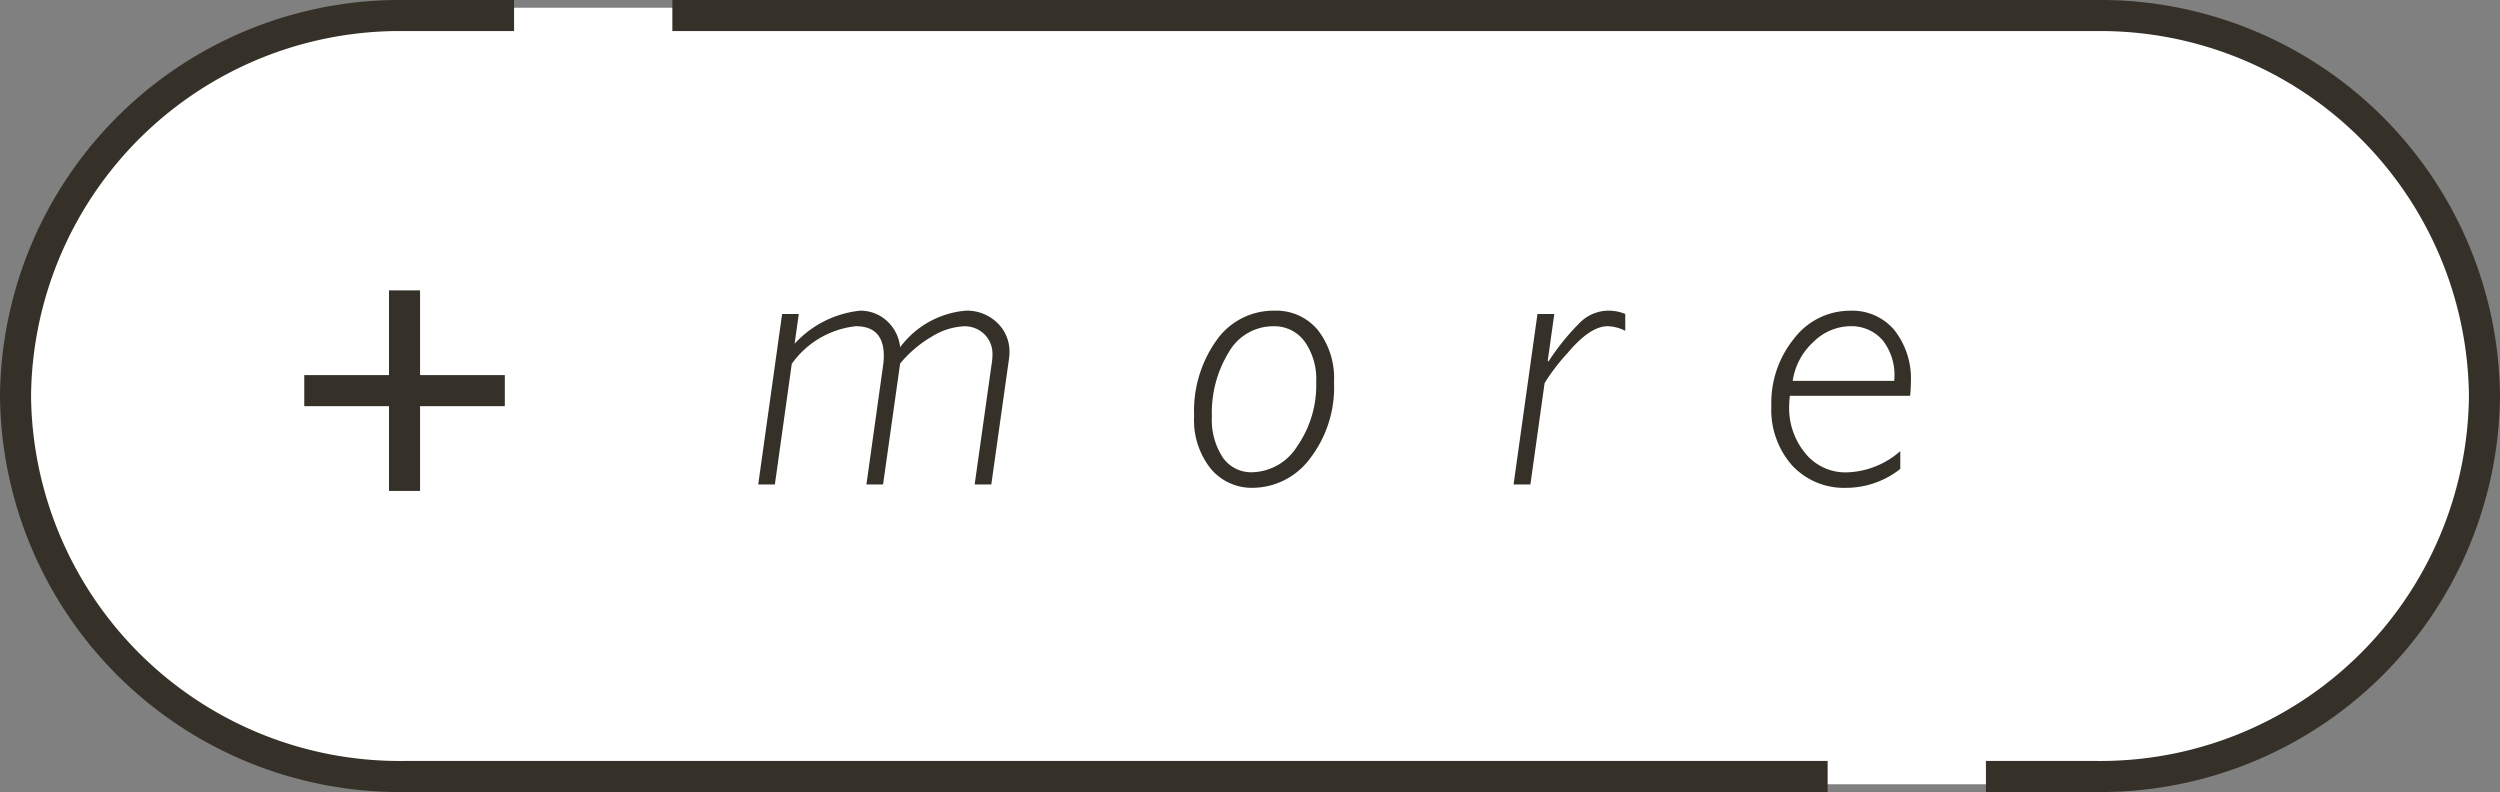
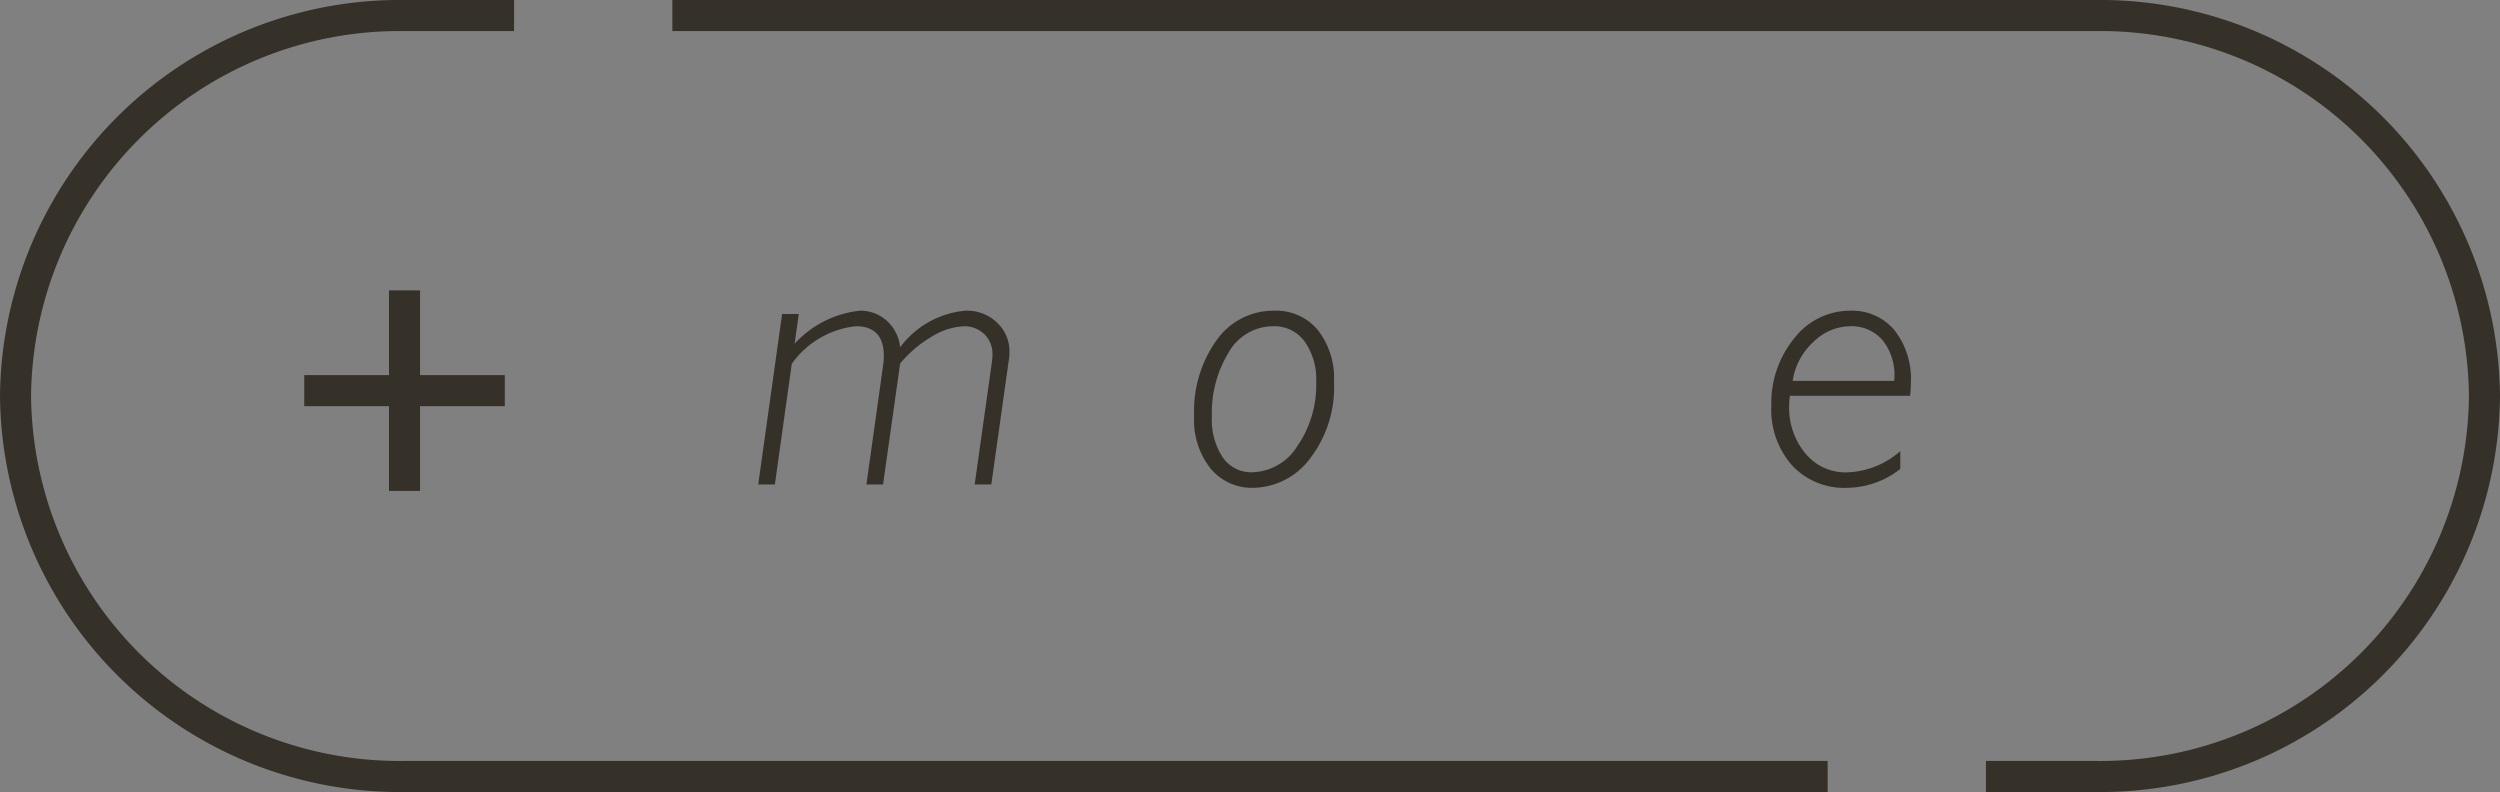
<svg xmlns="http://www.w3.org/2000/svg" width="80.49" height="25.5" viewBox="0 0 80.49 25.5">
  <rect x="0" y="0" width="80.49" height="25.5" fill="#808080" stroke="none" />
  <defs>
    <style>
      .cls-1 {
        fill: #fff;
      }

      .cls-2 {
        fill: none;
        stroke: #353128;
        stroke-miterlimit: 10;
      }

      .cls-3 {
        fill: #353128;
      }
    </style>
  </defs>
  <title>btn_more_smallblack</title>
  <g id="レイヤー_2" data-name="レイヤー 2">
    <g id="UI">
      <g>
        <g>
-           <path class="cls-1" d="M80.245,12.75a12.537,12.537,0,0,1-12.5,12.5h-55a12.537,12.537,0,0,1-12.5-12.5h0a12.537,12.537,0,0,1,12.5-12.5h55a12.537,12.537,0,0,1,12.5,12.5Z" />
          <path class="cls-2" d="M63.939,25h3.567A12.369,12.369,0,0,0,79.99,12.75h0A12.369,12.369,0,0,0,67.506.5H21.647" />
          <path class="cls-2" d="M16.551.5H12.985A12.369,12.369,0,0,0,.5,12.75h0A12.369,12.369,0,0,0,12.985,25H58.843" />
        </g>
        <g>
          <path class="cls-3" d="M25.718,10.109l-.135.958a3.326,3.326,0,0,1,2.103-1.064,1.257,1.257,0,0,1,.865.325,1.33,1.33,0,0,1,.43.851,2.943,2.943,0,0,1,2.106-1.176,1.392,1.392,0,0,1,1.017.387,1.268,1.268,0,0,1,.397.943,1.603,1.603,0,0,1-.012.197l-.573,4.068H31.38l.56-3.972a1.698,1.698,0,0,0,.013-.197.885.885,0,0,0-.266-.674.902.902,0,0,0-.642-.25,2.137,2.137,0,0,0-1.021.318,3.865,3.865,0,0,0-1.043.88l-.55,3.895h-.536l.536-3.824a2.245,2.245,0,0,0,.024-.316q0-.954-.9-.955a2.911,2.911,0,0,0-2.063,1.211l-.544,3.883h-.536l.769-5.488Z" />
          <path class="cls-3" d="M41.022,10.003a1.74,1.74,0,0,1,1.405.62,2.518,2.518,0,0,1,.523,1.676,3.751,3.751,0,0,1-.776,2.467,2.319,2.319,0,0,1-1.837.94,1.719,1.719,0,0,1-1.357-.617,2.504,2.504,0,0,1-.534-1.692,3.919,3.919,0,0,1,.725-2.446A2.235,2.235,0,0,1,41.022,10.003Zm-.71,5.202A1.762,1.762,0,0,0,41.77,14.36a3.439,3.439,0,0,0,.606-2.061A2.09,2.09,0,0,0,42,10.989a1.206,1.206,0,0,0-1.002-.485,1.645,1.645,0,0,0-1.437.838,3.716,3.716,0,0,0-.543,2.067,2.195,2.195,0,0,0,.349,1.316A1.108,1.108,0,0,0,40.311,15.205Z" />
-           <path class="cls-3" d="M50.042,10.109l-.211,1.507.026.02a7.534,7.534,0,0,1,1.041-1.279,1.31,1.31,0,0,1,.886-.355,1.393,1.393,0,0,1,.543.107v.543a1.323,1.323,0,0,0-.567-.149q-.567,0-1.288.862a6.25,6.25,0,0,0-.742.969l-.457,3.263h-.542L49.5,10.109Z" />
          <path class="cls-3" d="M61.182,14.524v.573a2.81,2.81,0,0,1-1.724.609,2.285,2.285,0,0,1-1.76-.722,2.708,2.708,0,0,1-.668-1.915,3.286,3.286,0,0,1,.74-2.179,2.263,2.263,0,0,1,1.802-.886,1.77,1.77,0,0,1,1.42.624,2.531,2.531,0,0,1,.53,1.697,4.108,4.108,0,0,1-.024.418H57.627a3.32,3.32,0,0,0-.024.352,2.283,2.283,0,0,0,.51,1.486,1.663,1.663,0,0,0,1.357.627A2.729,2.729,0,0,0,61.182,14.524Zm-3.466-2.261h3.269a1.819,1.819,0,0,0-.358-1.292,1.324,1.324,0,0,0-1.068-.468,1.713,1.713,0,0,0-1.169.501A2.119,2.119,0,0,0,57.717,12.263Z" />
        </g>
        <g>
          <line class="cls-2" x1="13.024" y1="9.349" x2="13.024" y2="15.806" />
          <line class="cls-2" x1="9.796" y1="12.577" x2="16.253" y2="12.577" />
        </g>
      </g>
    </g>
  </g>
</svg>